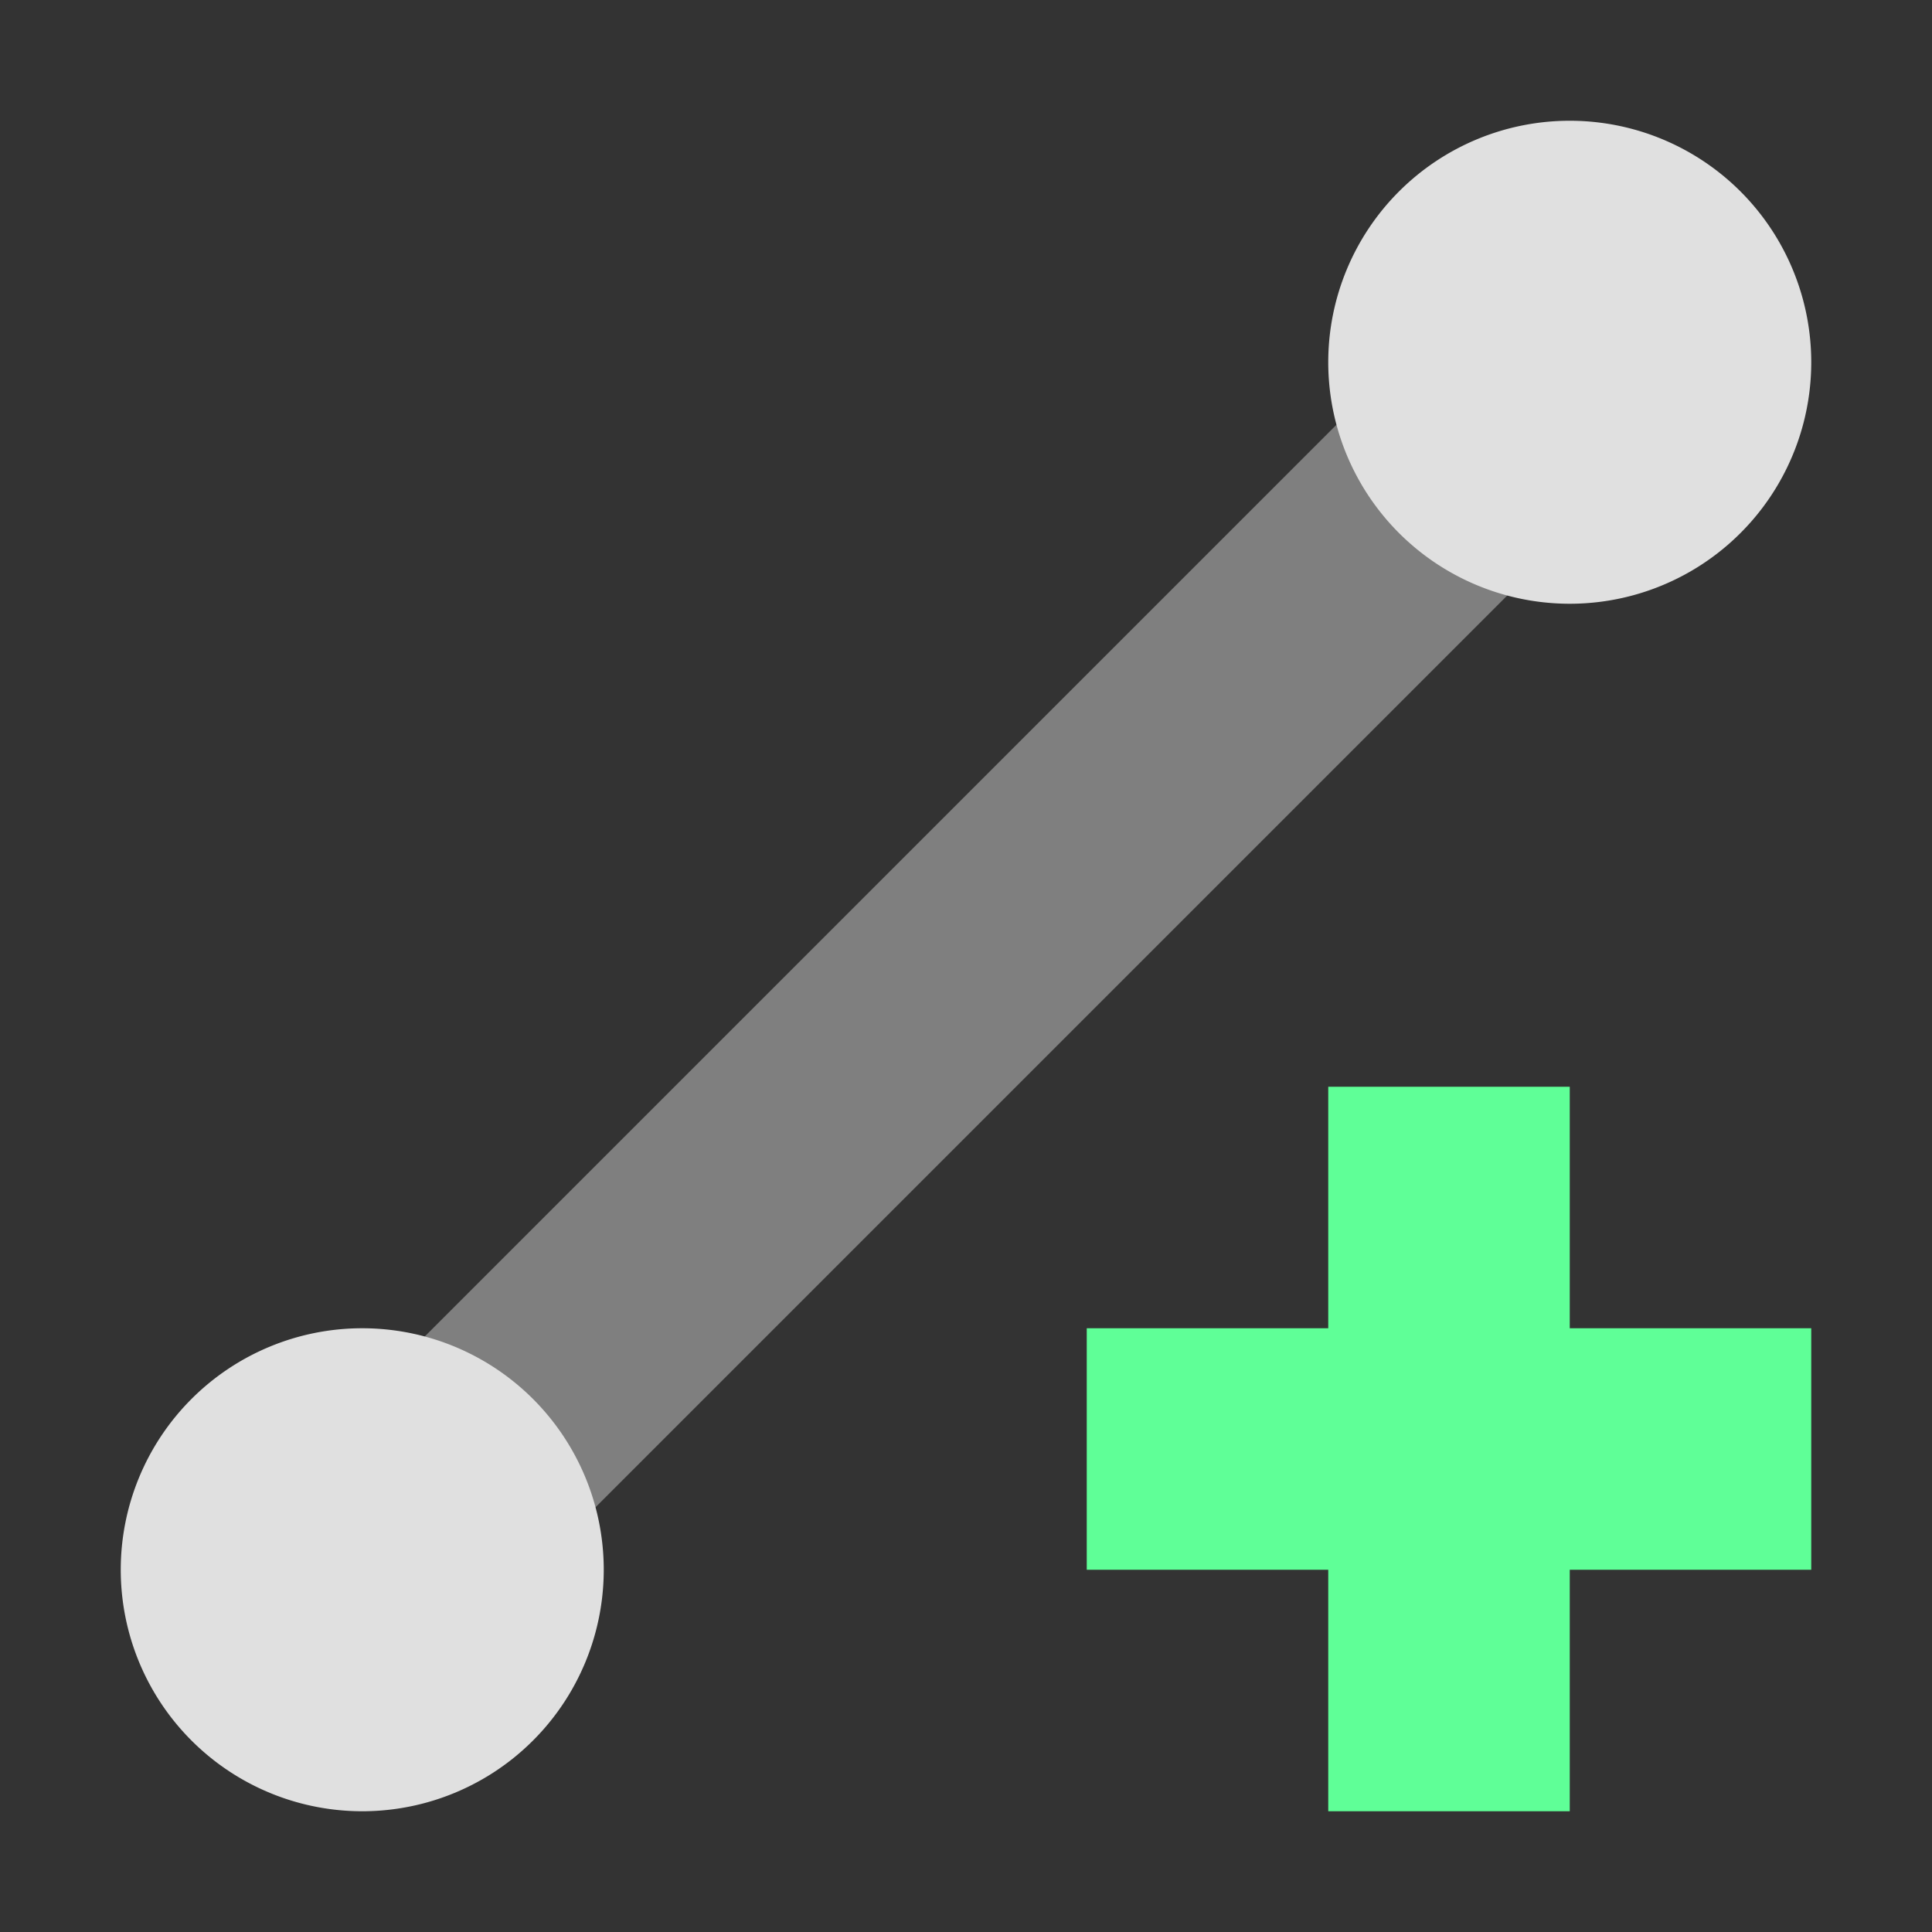
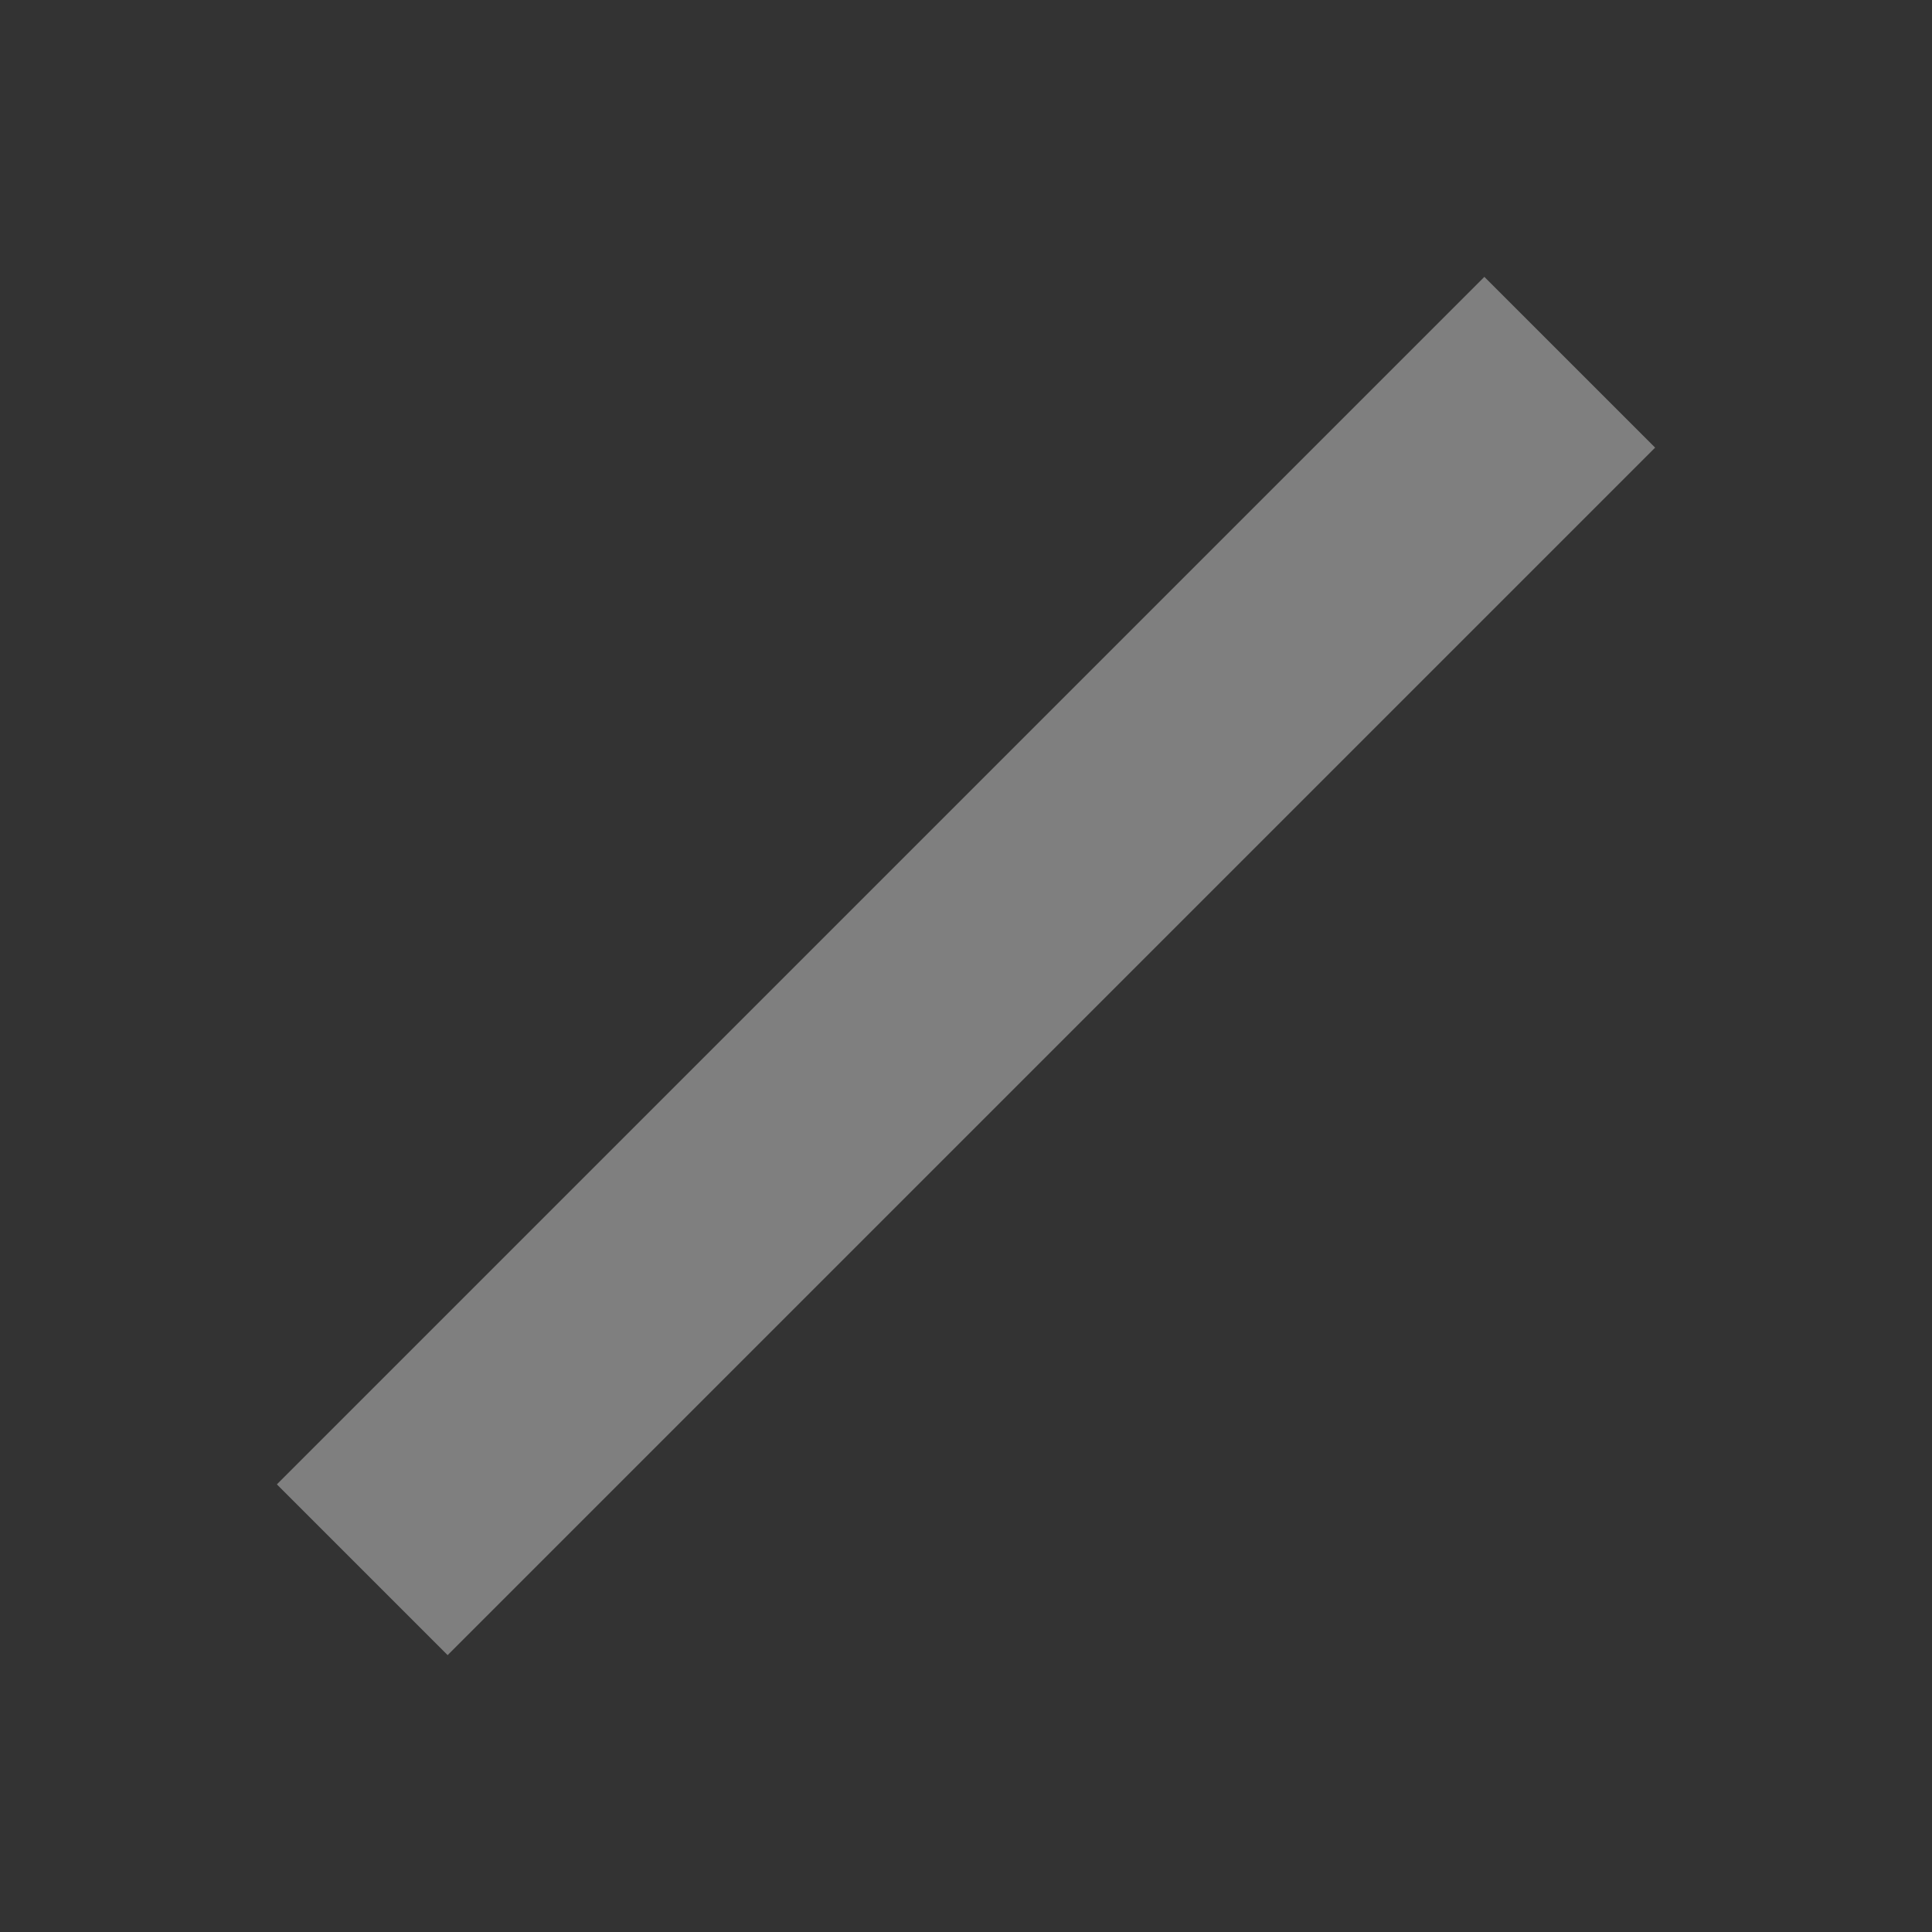
<svg xmlns="http://www.w3.org/2000/svg" height="16" viewBox="0 0 16 16" width="16">
  <rect x="0" y="0" width="16" height="16" fill="#333333" stroke="none" />
  <path d="m3 13 10-10" fill="none" stroke="#f5f5f5" stroke-opacity=".392" stroke-width="2" />
-   <path d="m11 9v2h-2v2h2v2h2v-2h2v-2h-2v-2z" fill="#5fff97" />
  <circle cx="4" cy="12" fill="none" r="2" />
-   <path d="m13 1a2 2 0 0 0 -2 2 2 2 0 0 0 2 2 2 2 0 0 0 2-2 2 2 0 0 0 -2-2zm-10 10a2 2 0 0 0 -2 2 2 2 0 0 0 2 2 2 2 0 0 0 2-2 2 2 0 0 0 -2-2z" fill="#e0e0e0" />
</svg>